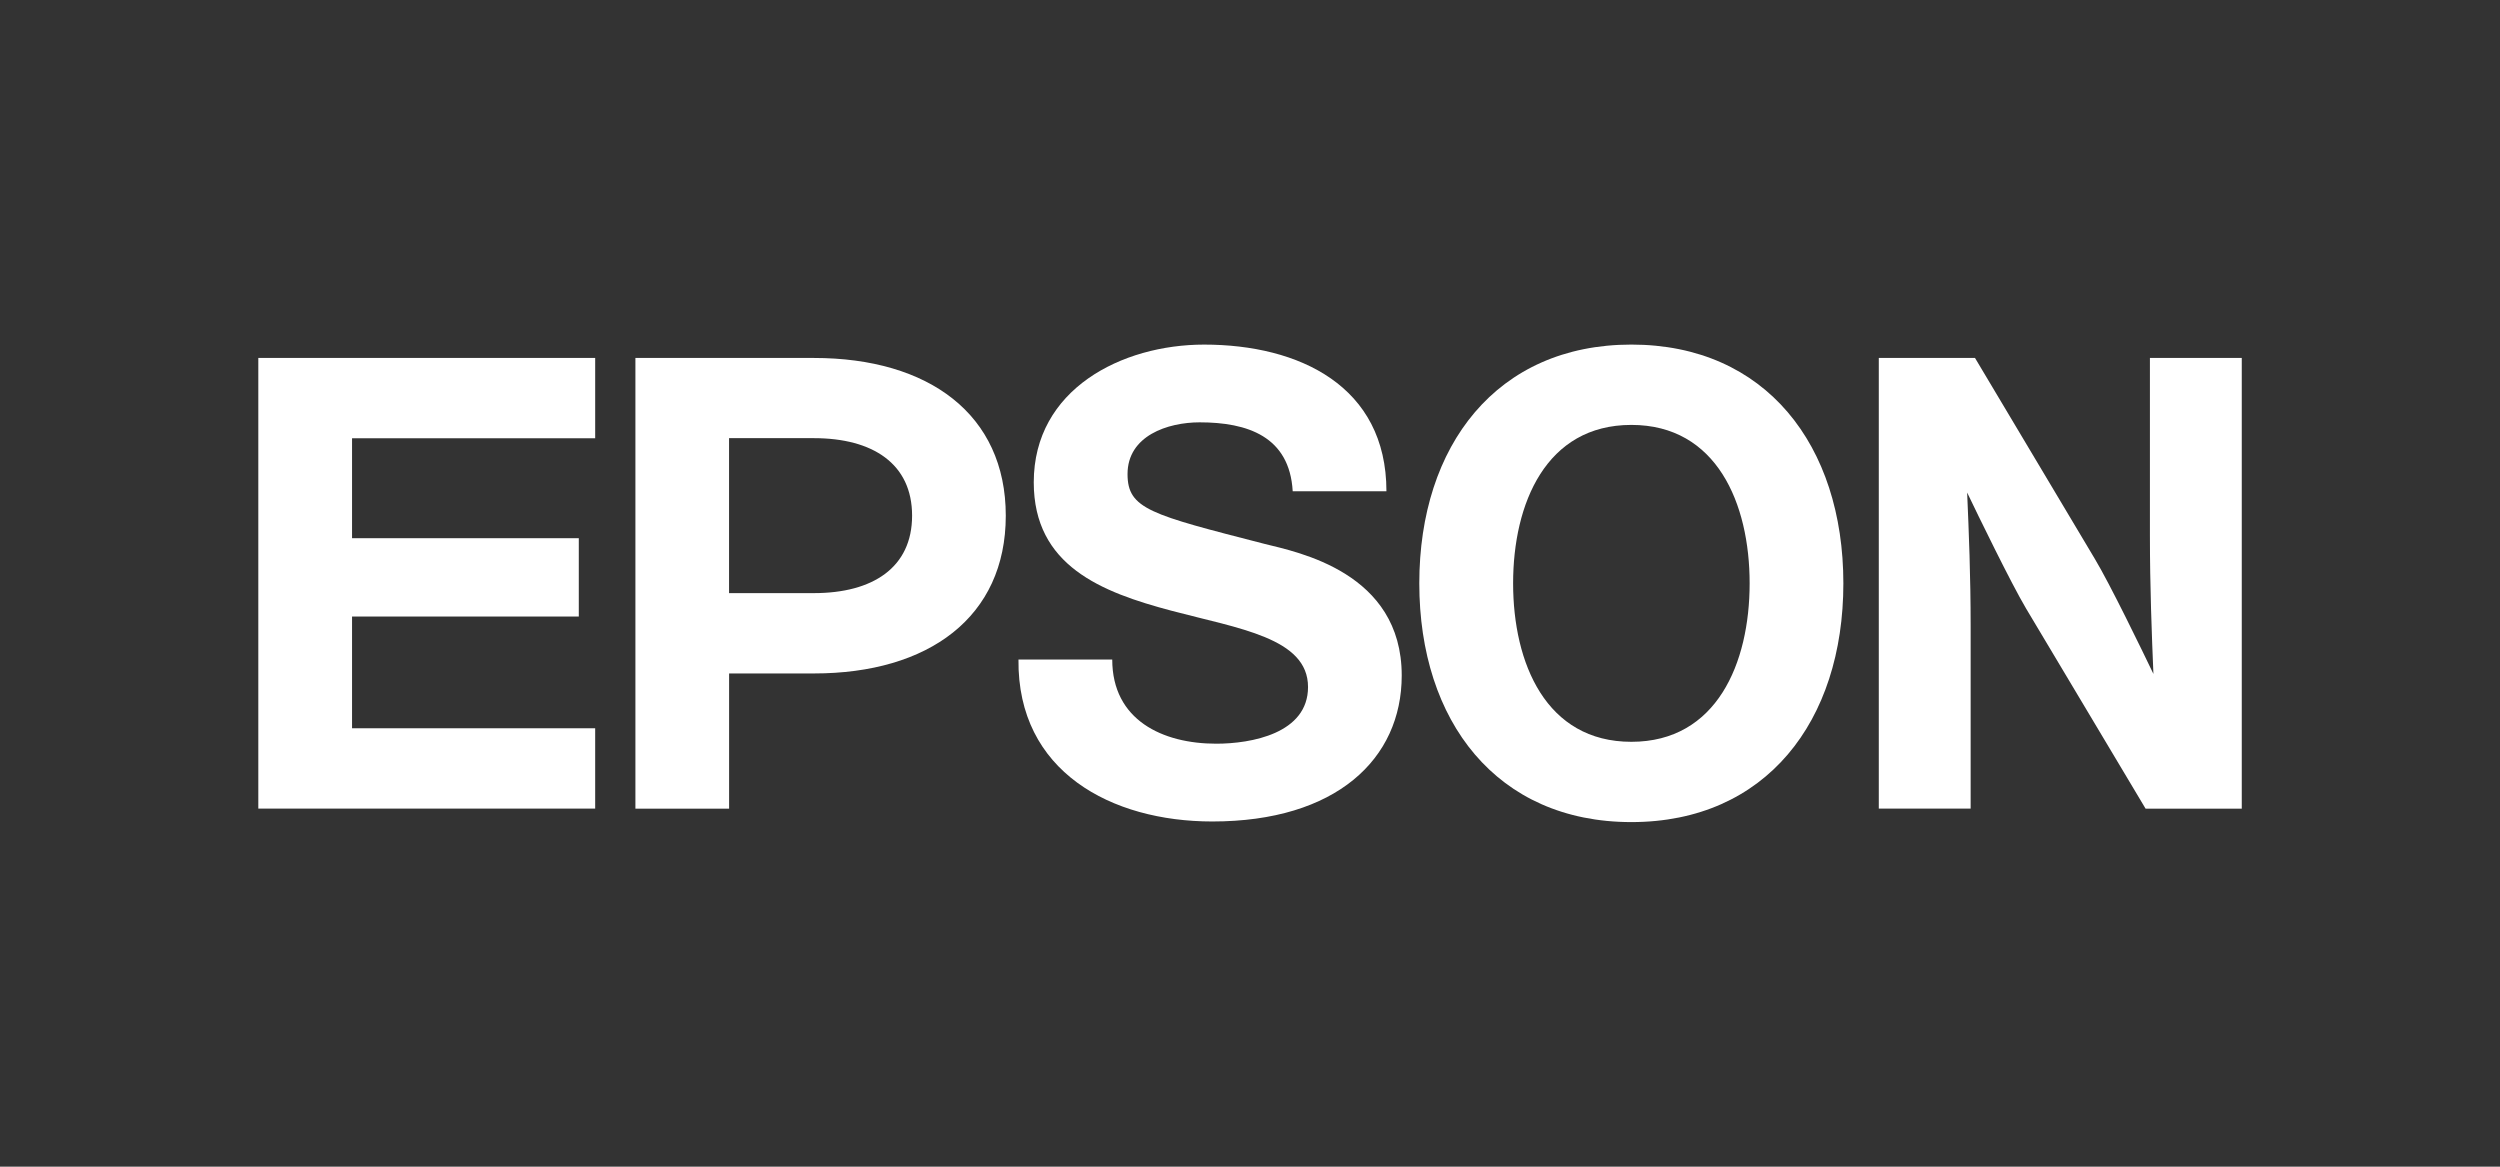
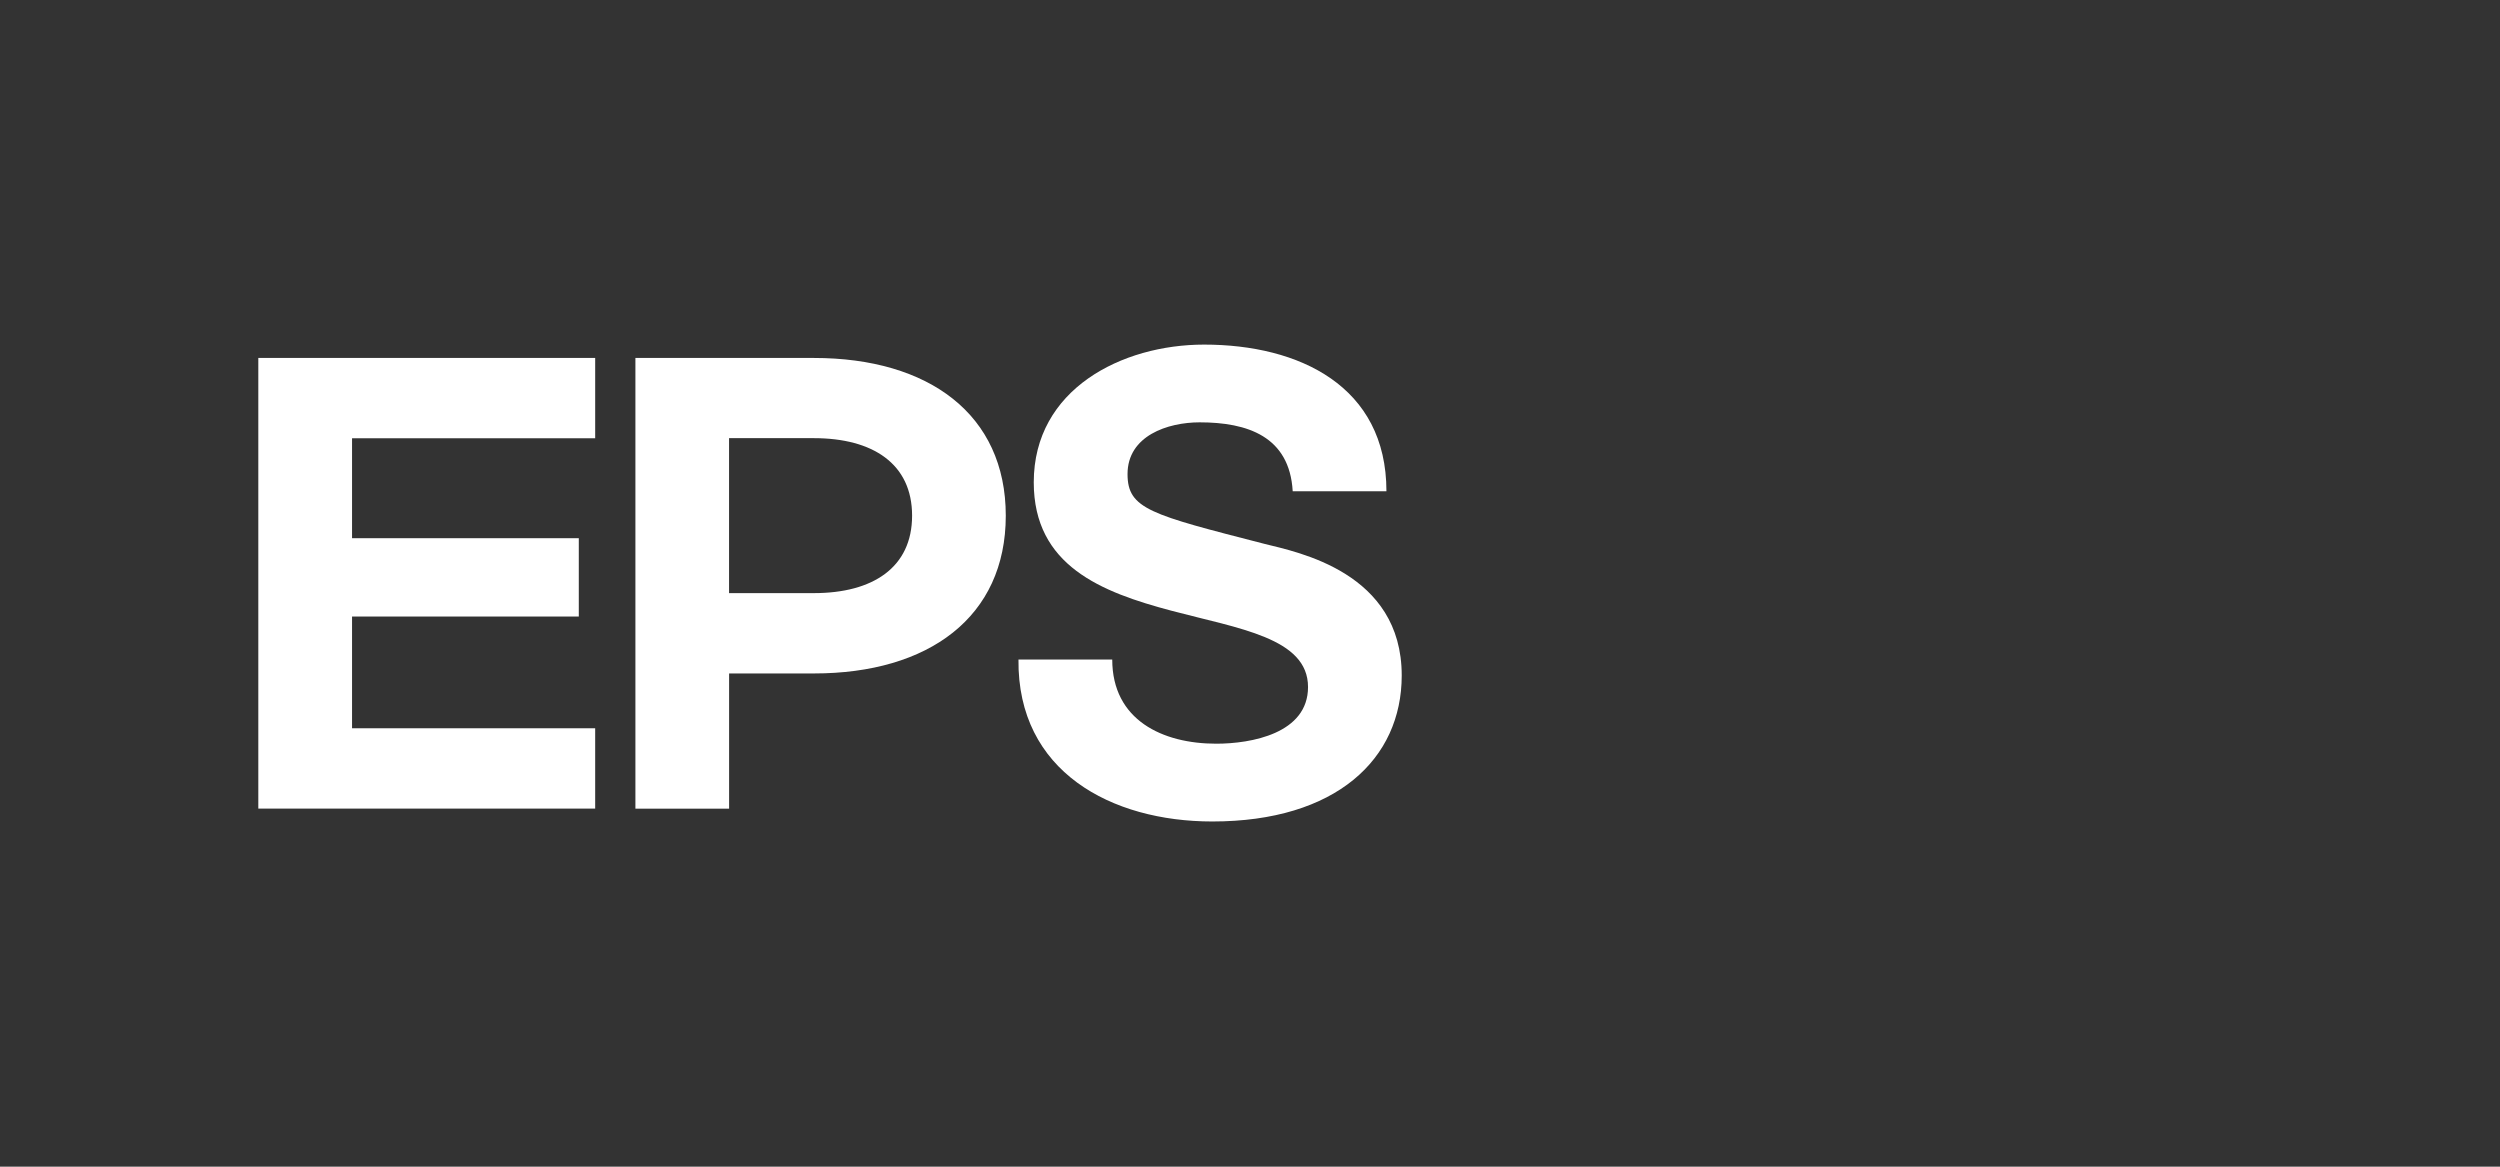
<svg xmlns="http://www.w3.org/2000/svg" version="1.1" id="svg4748" x="0px" y="0px" width="150px" height="70px" viewBox="0 0 150 70" enable-background="new 0 0 150 70" xml:space="preserve">
  <rect x="0" y="0" width="150" height="70" fill="#333333" stroke="none" />
  <g id="layer1" transform="translate(-230.99,-522.39)">
    <g id="g3414" transform="matrix(2.628,0,0,-2.628,438.271,583.071)">
-       <path id="path3416" fill="#FFFFFF" d="M-41.628,6.154c-1.949,0-2.7,1.794-2.7,3.618c0,1.824,0.751,3.617,2.7,3.617    c1.947,0,2.7-1.793,2.7-3.617C-38.928,7.948-39.681,6.154-41.628,6.154 M-41.628,15.223c-3.07,0-4.842-2.3-4.842-5.451    c0-3.152,1.772-5.451,4.842-5.451c3.068,0,4.84,2.299,4.84,5.451C-36.789,12.923-38.561,15.223-41.628,15.223" />
-     </g>
+       </g>
    <g id="g3418" transform="matrix(2.628,0,0,-2.628,231.99,525.403)">
      <path id="path3420" fill="#FFFFFF" d="M5.517-7.025h7.691v-1.834H7.657v-2.282h5.177v-1.788H7.657v-2.552h5.551v-1.834H5.517    V-7.025z" />
    </g>
    <g id="g3422" transform="matrix(2.628,0,0,-2.628,315.462,560.742)">
      <path id="path3424" fill="#FFFFFF" d="M-13.561,1.052h-1.937v3.536v0.002h1.937c1.346,0,2.242-0.586,2.242-1.769    C-11.319,1.637-12.215,1.052-13.561,1.052 M-17.636-3.869h2.139v3.087h1.937c2.621,0,4.38,1.288,4.38,3.602    c0,2.314-1.759,3.601-4.38,3.601h-4.076V-3.869z" />
    </g>
    <g id="g3426" transform="matrix(2.628,0,0,-2.628,489.895,525.403)">
-       <path id="path3428" fill="#FFFFFF" d="M-53.427-7.025h-2.196v-10.29h2.097v4.168c0,1.141-0.041,2.153-0.08,3.048    c0.247-0.516,0.999-2.063,1.344-2.645l2.73-4.572h2.196v10.291h-2.097v-4.064c0-1.14,0.042-2.258,0.08-3.151    c-0.247,0.515-0.996,2.063-1.347,2.643L-53.427-7.025z" />
-     </g>
+       </g>
    <g id="g3430" transform="matrix(2.628,0,0,-2.628,360.279,570.72)">
      <path id="path3432" fill="#FFFFFF" d="M-23.803,3.332c0-1.383,1.15-1.921,2.374-1.921c0.798,0,2.096,0.232,2.096,1.294    c0,1.122-1.585,1.334-3.114,1.741c-1.604,0.425-3.148,1.027-3.148,2.933c0,2.126,2.011,3.144,3.889,3.144    c2.169,0,4.163-0.946,4.163-3.348h-2.14c-0.072,1.252-1.033,1.573-2.125,1.573c-0.728,0-1.646-0.306-1.646-1.181    c0-0.8,0.523-0.924,3.128-1.594c0.758-0.19,3.132-0.648,3.132-3.005c0-1.908-1.499-3.333-4.325-3.333    c-2.299,0-4.453,1.135-4.425,3.697L-23.803,3.332L-23.803,3.332z" />
    </g>
  </g>
</svg>